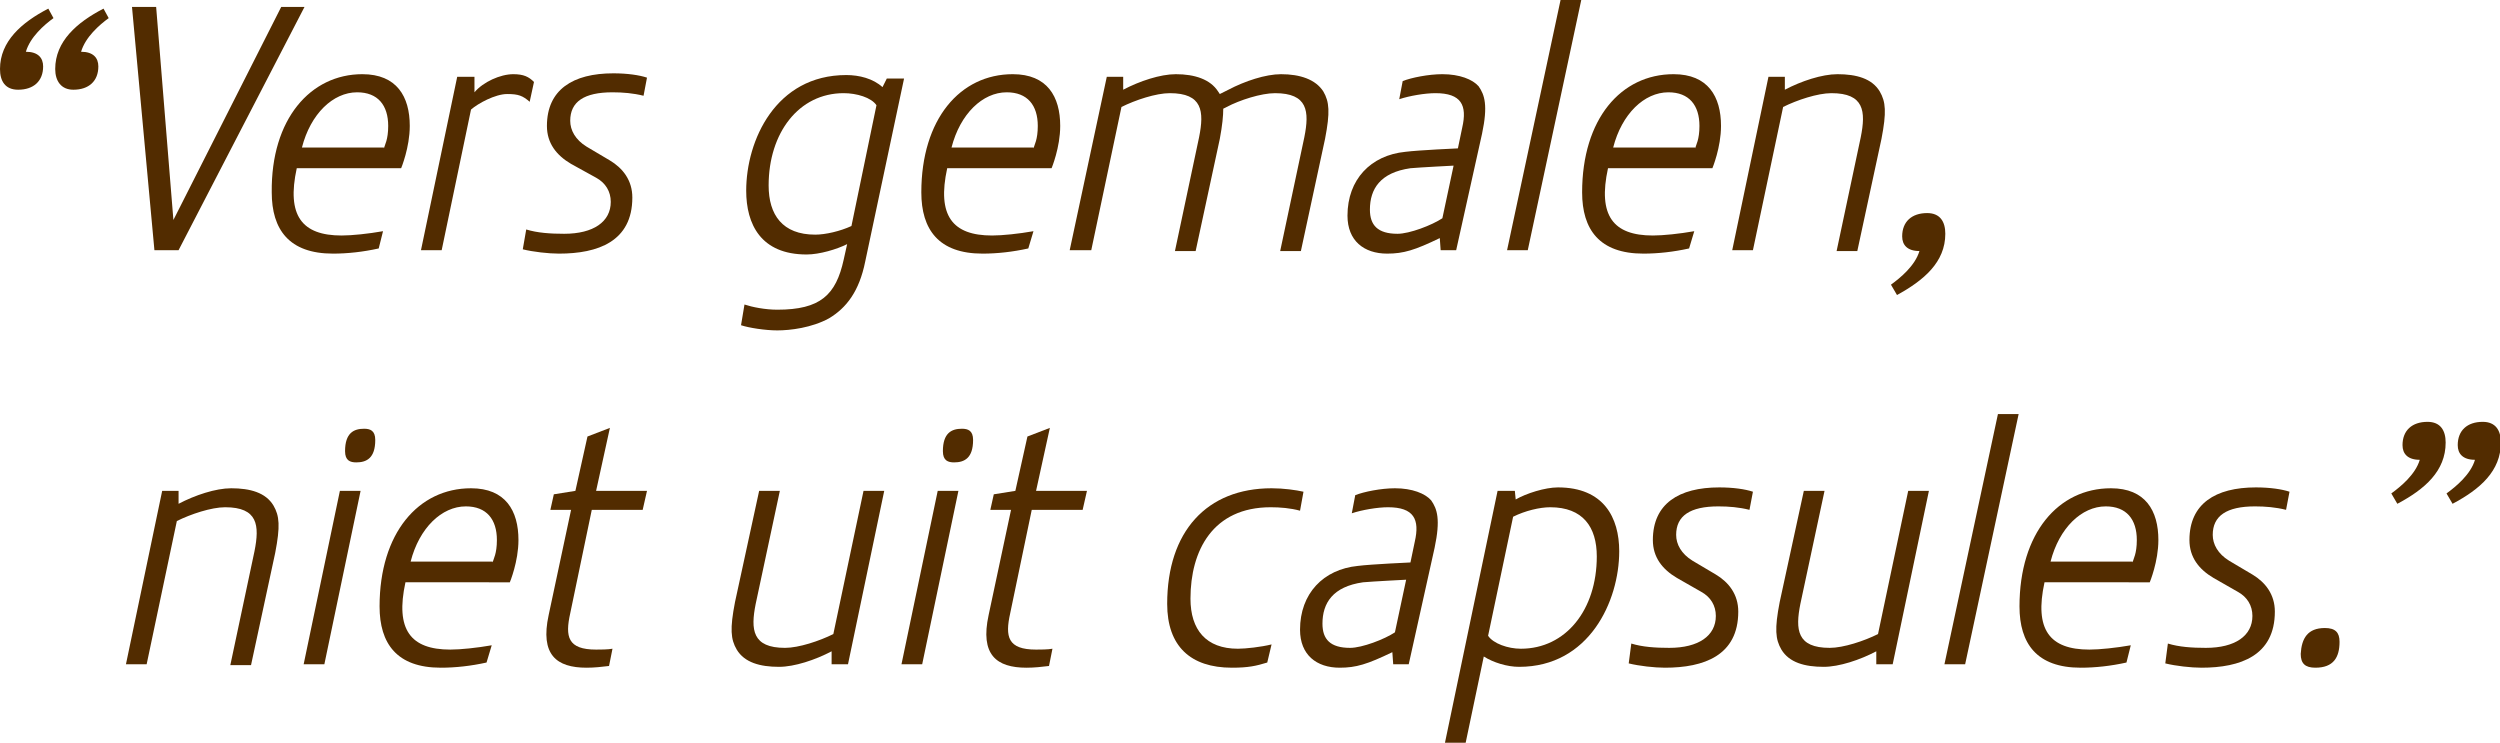
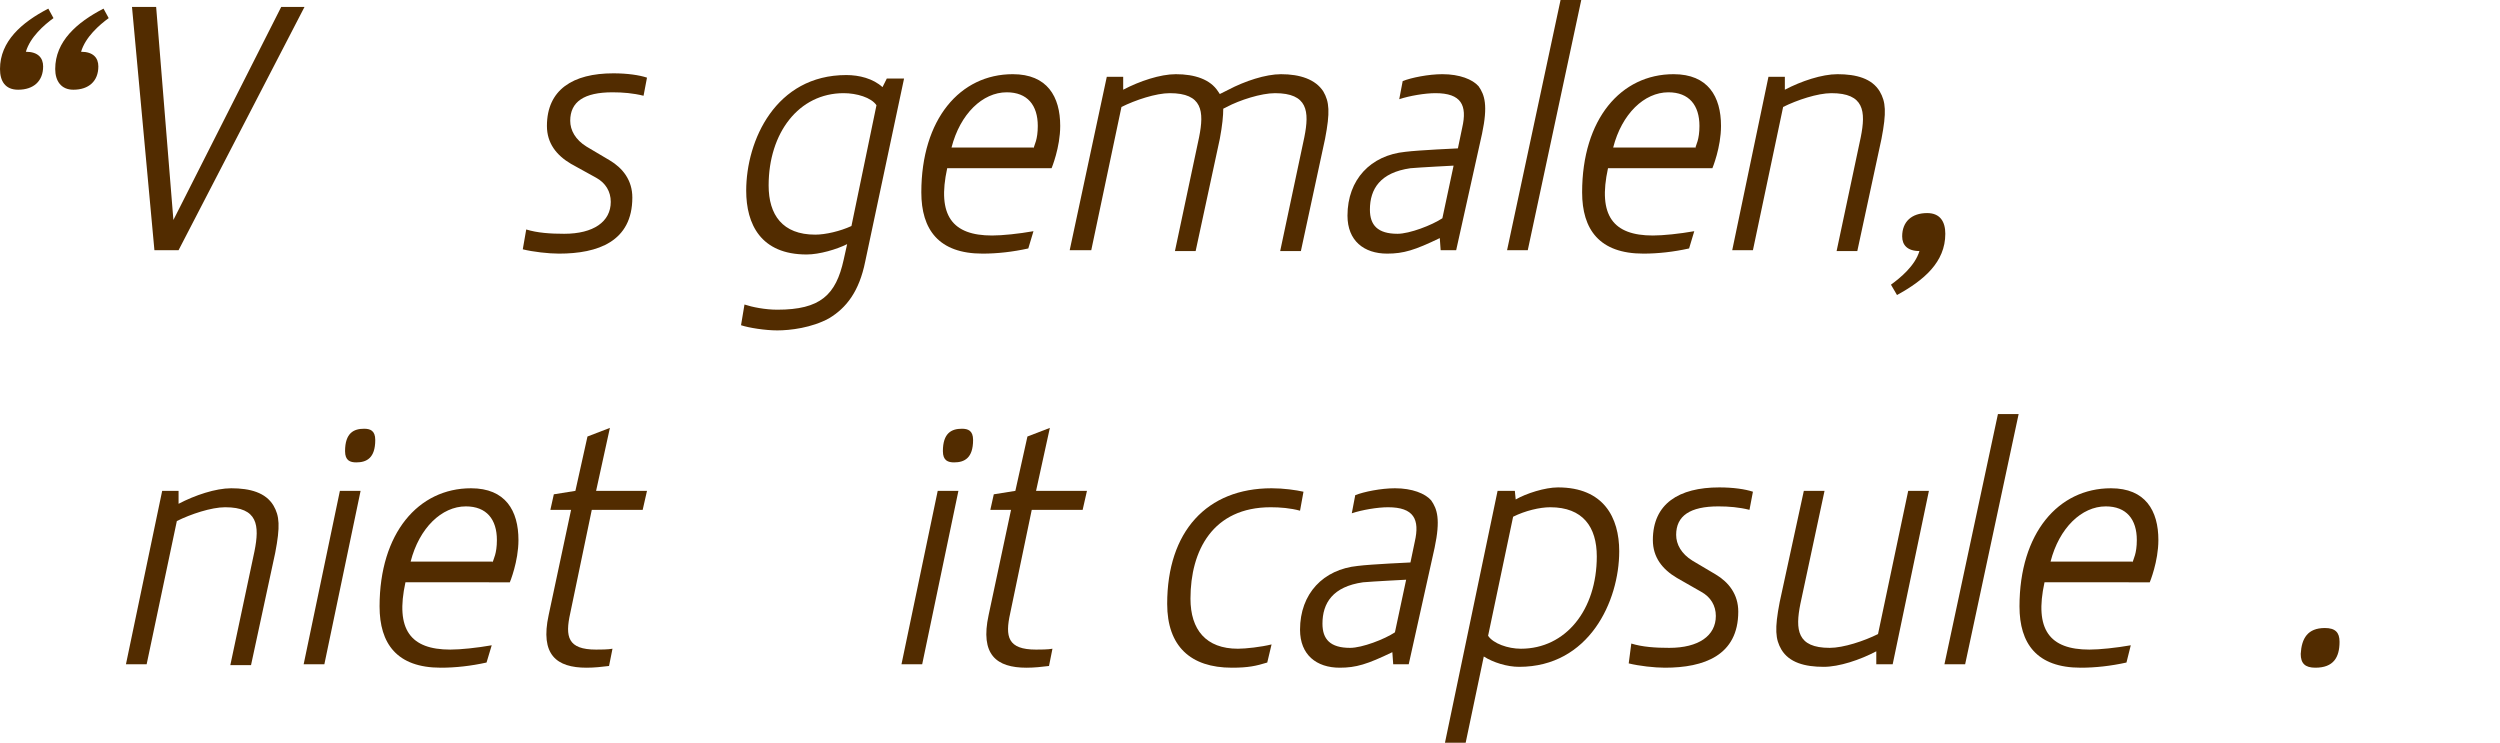
<svg xmlns="http://www.w3.org/2000/svg" version="1.1" id="Ebene_1" x="0px" y="0px" viewBox="0 0 289.8 86.1" style="enable-background:new 0 0 289.8 86.1;" xml:space="preserve">
  <style type="text/css">
	.st0{fill:#522C00;}
</style>
  <g>
    <path class="st0" d="M6.2,2.1C5.1,2.9,3.5,4.3,3,6c1.4,0,2,0.7,2,1.7c0,1.7-1.1,2.7-2.9,2.7C0.6,10.4,0,9.4,0,8   C0,4.8,2.5,2.6,5.6,1L6.2,2.1z M12.6,2.1C11.5,2.9,9.9,4.3,9.4,6c1.4,0,2,0.7,2,1.7c0,1.7-1.1,2.7-2.9,2.7c-1.4,0-2.1-1-2.1-2.4   C6.4,4.8,8.9,2.6,12,1L12.6,2.1z" />
    <path class="st0" d="M15.3,0.8h2.8l2,24.7L32.6,0.8h2.7L20.7,29h-2.8L15.3,0.8z" />
-     <path class="st0" d="M43.9,28.8c-1.8,0.4-3.6,0.6-5.3,0.6c-5.1,0-7.1-2.8-7.1-7.1C31.4,13.8,36,8.6,42,8.6c4,0,5.5,2.6,5.5,6   c0,2.5-1,4.9-1,4.9H34.4c-1.2,5.5,0.6,7.8,5.2,7.8c1.2,0,3.1-0.2,4.8-0.5L43.9,28.8z M44.5,17.2c0.1-0.4,0.5-1,0.5-2.6   c0-2.4-1.2-3.9-3.6-3.9c-2.8,0-5.4,2.5-6.4,6.4H44.5z" />
-     <path class="st0" d="M53,8.9h2L55,10.7C56,9.5,58,8.6,59.5,8.6c1.2,0,1.8,0.3,2.4,0.9l-0.5,2.3c-0.8-0.7-1.3-0.9-2.6-0.9   c-1.4,0-3.4,1.1-4.2,1.8L51.2,29h-2.4L53,8.9z" />
    <path class="st0" d="M61,26.6c1.3,0.4,2.8,0.5,4.4,0.5c3.4,0,5.4-1.4,5.4-3.7c0-1.2-0.6-2.2-1.7-2.8L66.2,19   c-1.7-1-2.8-2.4-2.8-4.4c0-4.2,3-6.1,7.7-6.1c1.6,0,3,0.2,3.9,0.5l-0.4,2.1c-1.2-0.3-2.4-0.4-3.6-0.4c-3.3,0-4.9,1.1-4.9,3.3   c0,1.1,0.6,2.2,1.9,3l2.7,1.6c1.5,0.9,2.6,2.3,2.6,4.3c0,5.1-4,6.5-8.5,6.5c-1.2,0-3-0.2-4.2-0.5L61,26.6z" />
    <path class="st0" d="M86.3,35.3c0.9,0.3,2.4,0.6,3.8,0.6c5,0,6.8-1.7,7.7-5.8l0.4-1.8c-1.2,0.6-3.2,1.2-4.7,1.2c-5.3,0-7-3.5-7-7.4   c0-5.8,3.4-13.4,11.6-13.4c1.5,0,3.1,0.4,4.2,1.4l0.5-1h2l-4.5,21.2c-0.7,3.5-2.2,5.4-4.2,6.6c-2,1.1-4.5,1.4-6,1.4   c-1.4,0-3.3-0.3-4.2-0.6L86.3,35.3z M101.6,12.2c-0.6-0.9-2.3-1.4-3.8-1.4c-5.2,0-8.7,4.6-8.7,10.7c0,3.4,1.6,5.7,5.4,5.7   c1.2,0,2.9-0.4,4.2-1L101.6,12.2z" />
    <path class="st0" d="M119.2,28.8c-1.8,0.4-3.6,0.6-5.3,0.6c-5.1,0-7.1-2.8-7.1-7.1c0-8.5,4.5-13.7,10.6-13.7c4,0,5.5,2.6,5.5,6   c0,2.5-1,4.9-1,4.9h-12.1c-1.2,5.5,0.6,7.8,5.2,7.8c1.2,0,3.1-0.2,4.8-0.5L119.2,28.8z M119.8,17.2c0.1-0.4,0.5-1,0.5-2.6   c0-2.4-1.2-3.9-3.6-3.9c-2.8,0-5.4,2.5-6.4,6.4H119.8z" />
    <path class="st0" d="M128.3,8.9h1.9l0,1.5c1.9-1,4.3-1.8,6.1-1.8c2.2,0,4,0.6,4.9,2l0.2,0.3l1-0.5c1.9-1,4.3-1.8,6.1-1.8   c2.2,0,4,0.6,4.9,2c0.7,1.2,0.8,2.4,0.2,5.5l-2.8,13h-2.4l2.8-13.2c0.6-3,0.4-5.1-3.4-5.1c-1.6,0-4.1,0.8-5.6,1.6l-0.4,0.2   c0,0.8-0.1,1.9-0.4,3.5l-2.8,13h-2.4l2.8-13.2c0.6-3,0.4-5.1-3.4-5.1c-1.6,0-4,0.8-5.6,1.6L126.5,29H124L128.3,8.9z" />
    <path class="st0" d="M166.9,27.6c-2.9,1.4-4.2,1.8-6.1,1.8c-2.7,0-4.6-1.5-4.6-4.4c0-4.2,2.7-7,6.7-7.4c1.6-0.2,6.1-0.4,6.1-0.4   l0.5-2.4c0.6-2.6-0.1-4-3.1-4c-1.2,0-3,0.3-4.2,0.7l0.4-2.1c1-0.4,3-0.8,4.6-0.8c2,0,3.5,0.6,4.2,1.4c0.7,1,1.1,2.2,0.4,5.5   L168.8,29H167L166.9,27.6z M168.5,19.2c0,0-3.9,0.2-5,0.3c-3.5,0.5-4.7,2.4-4.7,4.8c0,1.8,0.9,2.8,3.2,2.8c1.4,0,4-1,5.2-1.8   L168.5,19.2z" />
    <path class="st0" d="M180.9,0h2.4l-6.2,29h-2.4L180.9,0z" />
    <path class="st0" d="M195.8,28.8c-1.8,0.4-3.6,0.6-5.3,0.6c-5.1,0-7.1-2.8-7.1-7.1c0-8.5,4.5-13.7,10.6-13.7c4,0,5.5,2.6,5.5,6   c0,2.5-1,4.9-1,4.9h-12.1c-1.2,5.5,0.6,7.8,5.2,7.8c1.2,0,3.1-0.2,4.8-0.5L195.8,28.8z M196.5,17.2c0.1-0.4,0.5-1,0.5-2.6   c0-2.4-1.2-3.9-3.6-3.9c-2.8,0-5.4,2.5-6.4,6.4H196.5z" />
    <path class="st0" d="M205,8.9h1.9l0,1.5c1.9-1,4.3-1.8,6.1-1.8c2.2,0,4,0.5,4.9,2c0.7,1.2,0.8,2.4,0.2,5.5l-2.8,13h-2.4l2.8-13.2   c0.6-3,0.4-5.1-3.4-5.1c-1.6,0-4,0.8-5.6,1.6L203.2,29h-2.4L205,8.9z" />
    <path class="st0" d="M219.2,33c1.1-0.8,2.8-2.2,3.3-3.9c-1.4,0-2-0.7-2-1.7c0-1.7,1.1-2.7,2.9-2.7c1.5,0,2.1,1,2.1,2.4   c0,3.3-2.5,5.4-5.6,7.1L219.2,33z" />
    <path class="st0" d="M18.8,56.9h1.9l0,1.5c1.9-1,4.3-1.8,6.1-1.8c2.2,0,4,0.5,4.9,2c0.7,1.2,0.8,2.4,0.2,5.5l-2.8,13h-2.4l2.8-13.2   c0.6-3,0.4-5.1-3.4-5.1c-1.6,0-4,0.8-5.6,1.6L17,77h-2.4L18.8,56.9z" />
    <path class="st0" d="M39.4,56.9h2.4L37.6,77h-2.4L39.4,56.9z M42.2,49.7c0.7,0,1.3,0.2,1.3,1.3c0,2.1-1,2.6-2.2,2.6   c-0.7,0-1.3-0.2-1.3-1.3C40,50.2,41,49.7,42.2,49.7z" />
    <path class="st0" d="M56.4,76.8c-1.8,0.4-3.6,0.6-5.3,0.6c-5.1,0-7.1-2.8-7.1-7.1c0-8.5,4.5-13.7,10.6-13.7c4,0,5.5,2.6,5.5,6   c0,2.5-1,4.9-1,4.9H47c-1.2,5.5,0.6,7.8,5.2,7.8c1.2,0,3.1-0.2,4.8-0.5L56.4,76.8z M57.1,65.2c0.1-0.4,0.5-1,0.5-2.6   c0-2.4-1.2-3.9-3.6-3.9c-2.8,0-5.4,2.5-6.4,6.4H57.1z" />
    <path class="st0" d="M66.2,59.1h-2.4l0.4-1.8l2.5-0.4l1.4-6.3l2.6-1l-1.6,7.3H75l-0.5,2.2h-5.9l-2.5,12c-0.6,2.7-0.3,4.2,3,4.2   c0.4,0,1.4,0,1.9-0.1l-0.4,2c-0.8,0.1-1.7,0.2-2.6,0.2c-3.5,0-5.4-1.5-4.4-6.1L66.2,59.1z" />
-     <path class="st0" d="M88,56.9h2.4L87.6,70c-0.6,3-0.4,5.1,3.4,5.1c1.6,0,4-0.8,5.6-1.6l3.5-16.6h2.4L98.3,77h-1.9l0-1.5   c-1.9,1-4.3,1.8-6.1,1.8c-2.2,0-4-0.5-4.9-2c-0.7-1.2-0.8-2.4-0.2-5.5L88,56.9z" />
-     <path class="st0" d="M108.7,56.9h2.4L106.9,77h-2.4L108.7,56.9z M111.5,49.7c0.7,0,1.3,0.2,1.3,1.3c0,2.1-1,2.6-2.2,2.6   c-0.7,0-1.3-0.2-1.3-1.3C109.3,50.2,110.3,49.7,111.5,49.7z" />
+     <path class="st0" d="M108.7,56.9h2.4L106.9,77h-2.4L108.7,56.9M111.5,49.7c0.7,0,1.3,0.2,1.3,1.3c0,2.1-1,2.6-2.2,2.6   c-0.7,0-1.3-0.2-1.3-1.3C109.3,50.2,110.3,49.7,111.5,49.7z" />
    <path class="st0" d="M117.2,59.1h-2.4l0.4-1.8l2.5-0.4l1.4-6.3l2.6-1l-1.6,7.3h5.9l-0.5,2.2h-5.9l-2.5,12c-0.6,2.7-0.3,4.2,3,4.2   c0.4,0,1.4,0,1.9-0.1l-0.4,2c-0.8,0.1-1.7,0.2-2.6,0.2c-3.5,0-5.4-1.5-4.4-6.1L117.2,59.1z" />
    <path class="st0" d="M146.9,76.8c-1.3,0.4-2.2,0.6-4.1,0.6c-4.8,0-7.5-2.5-7.5-7.4c0-8.4,4.6-13.4,12.1-13.4c1.4,0,2.8,0.2,3.7,0.4   l-0.4,2.2c-1.1-0.3-2.3-0.4-3.4-0.4c-6.7,0-9.3,5-9.3,10.6c0,3.6,1.8,5.8,5.5,5.8c0.9,0,2.7-0.2,3.9-0.5L146.9,76.8z" />
    <path class="st0" d="M161.4,75.6c-2.9,1.4-4.2,1.8-6.1,1.8c-2.7,0-4.6-1.5-4.6-4.4c0-4.2,2.7-7,6.7-7.4c1.6-0.2,6.1-0.4,6.1-0.4   l0.5-2.4c0.6-2.6-0.1-4-3.1-4c-1.2,0-3,0.3-4.2,0.7l0.4-2.1c1-0.4,3-0.8,4.6-0.8c2,0,3.5,0.6,4.2,1.4c0.7,1,1.1,2.2,0.4,5.5   L163.3,77h-1.8L161.4,75.6z M163,67.2c0,0-3.9,0.2-5,0.3c-3.5,0.5-4.7,2.4-4.7,4.8c0,1.8,0.9,2.8,3.2,2.8c1.4,0,4-1,5.2-1.8   L163,67.2z" />
    <path class="st0" d="M173.6,56.9h2l0.1,1c1.2-0.7,3.4-1.4,4.9-1.4c5.3,0,7.1,3.5,7.1,7.4c0,5.8-3.5,13.4-11.6,13.4   c-1.4,0-3-0.5-4.1-1.2l-2.1,10h-2.4L173.6,56.9z M172.5,73.7c0.6,0.9,2.3,1.5,3.8,1.5c5.2,0,8.8-4.5,8.8-10.7   c0-3.4-1.6-5.7-5.4-5.7c-1.2,0-2.9,0.4-4.3,1.1L172.5,73.7z" />
    <path class="st0" d="M189.1,74.6c1.3,0.4,2.8,0.5,4.4,0.5c3.4,0,5.4-1.4,5.4-3.7c0-1.2-0.6-2.2-1.7-2.8l-2.8-1.6   c-1.7-1-2.8-2.4-2.8-4.4c0-4.2,3-6.1,7.7-6.1c1.6,0,3,0.2,3.9,0.5l-0.4,2.1c-1.2-0.3-2.4-0.4-3.6-0.4c-3.3,0-4.9,1.1-4.9,3.3   c0,1.1,0.6,2.2,1.9,3l2.7,1.6c1.5,0.9,2.6,2.3,2.6,4.3c0,5.1-4,6.5-8.5,6.5c-1.2,0-3-0.2-4.2-0.5L189.1,74.6z" />
    <path class="st0" d="M209.1,56.9h2.4L208.7,70c-0.6,3-0.4,5.1,3.4,5.1c1.6,0,4-0.8,5.6-1.6l3.5-16.6h2.4L219.4,77h-1.9l0-1.5   c-1.9,1-4.3,1.8-6.1,1.8c-2.2,0-4-0.5-4.9-2c-0.7-1.2-0.8-2.4-0.2-5.5L209.1,56.9z" />
    <path class="st0" d="M231.6,48h2.4l-6.2,29h-2.4L231.6,48z" />
    <path class="st0" d="M246.5,76.8c-1.8,0.4-3.6,0.6-5.3,0.6c-5.1,0-7.1-2.8-7.1-7.1c0-8.5,4.5-13.7,10.6-13.7c4,0,5.5,2.6,5.5,6   c0,2.5-1,4.9-1,4.9H237c-1.2,5.5,0.6,7.8,5.2,7.8c1.2,0,3.1-0.2,4.8-0.5L246.5,76.8z M247.2,65.2c0.1-0.4,0.5-1,0.5-2.6   c0-2.4-1.2-3.9-3.6-3.9c-2.8,0-5.4,2.5-6.4,6.4H247.2z" />
-     <path class="st0" d="M251.3,74.6c1.3,0.4,2.8,0.5,4.4,0.5c3.4,0,5.4-1.4,5.4-3.7c0-1.2-0.6-2.2-1.7-2.8l-2.8-1.6   c-1.7-1-2.8-2.4-2.8-4.4c0-4.2,3-6.1,7.7-6.1c1.6,0,3,0.2,3.9,0.5l-0.4,2.1c-1.2-0.3-2.4-0.4-3.6-0.4c-3.3,0-4.9,1.1-4.9,3.3   c0,1.1,0.6,2.2,1.9,3l2.7,1.6c1.5,0.9,2.6,2.3,2.6,4.3c0,5.1-4,6.5-8.5,6.5c-1.2,0-3-0.2-4.2-0.5L251.3,74.6z" />
    <path class="st0" d="M269.5,72.8c1.2,0,1.7,0.5,1.7,1.6c0,1.8-0.7,3-2.8,3c-1.2,0-1.7-0.5-1.7-1.6C266.8,74,267.5,72.8,269.5,72.8z   " />
-     <path class="st0" d="M277.2,57.2c1.1-0.8,2.8-2.2,3.3-3.9c-1.4,0-2-0.7-2-1.7c0-1.7,1.1-2.7,2.9-2.7c1.5,0,2.1,1,2.1,2.4   c0,3.3-2.4,5.4-5.6,7.1L277.2,57.2z M283.6,57.2c1.1-0.8,2.8-2.2,3.3-3.9c-1.4,0-2-0.7-2-1.7c0-1.7,1.1-2.7,2.9-2.7   c1.5,0,2.1,1,2.1,2.4c0,3.3-2.4,5.4-5.6,7.1L283.6,57.2z" />
  </g>
</svg>